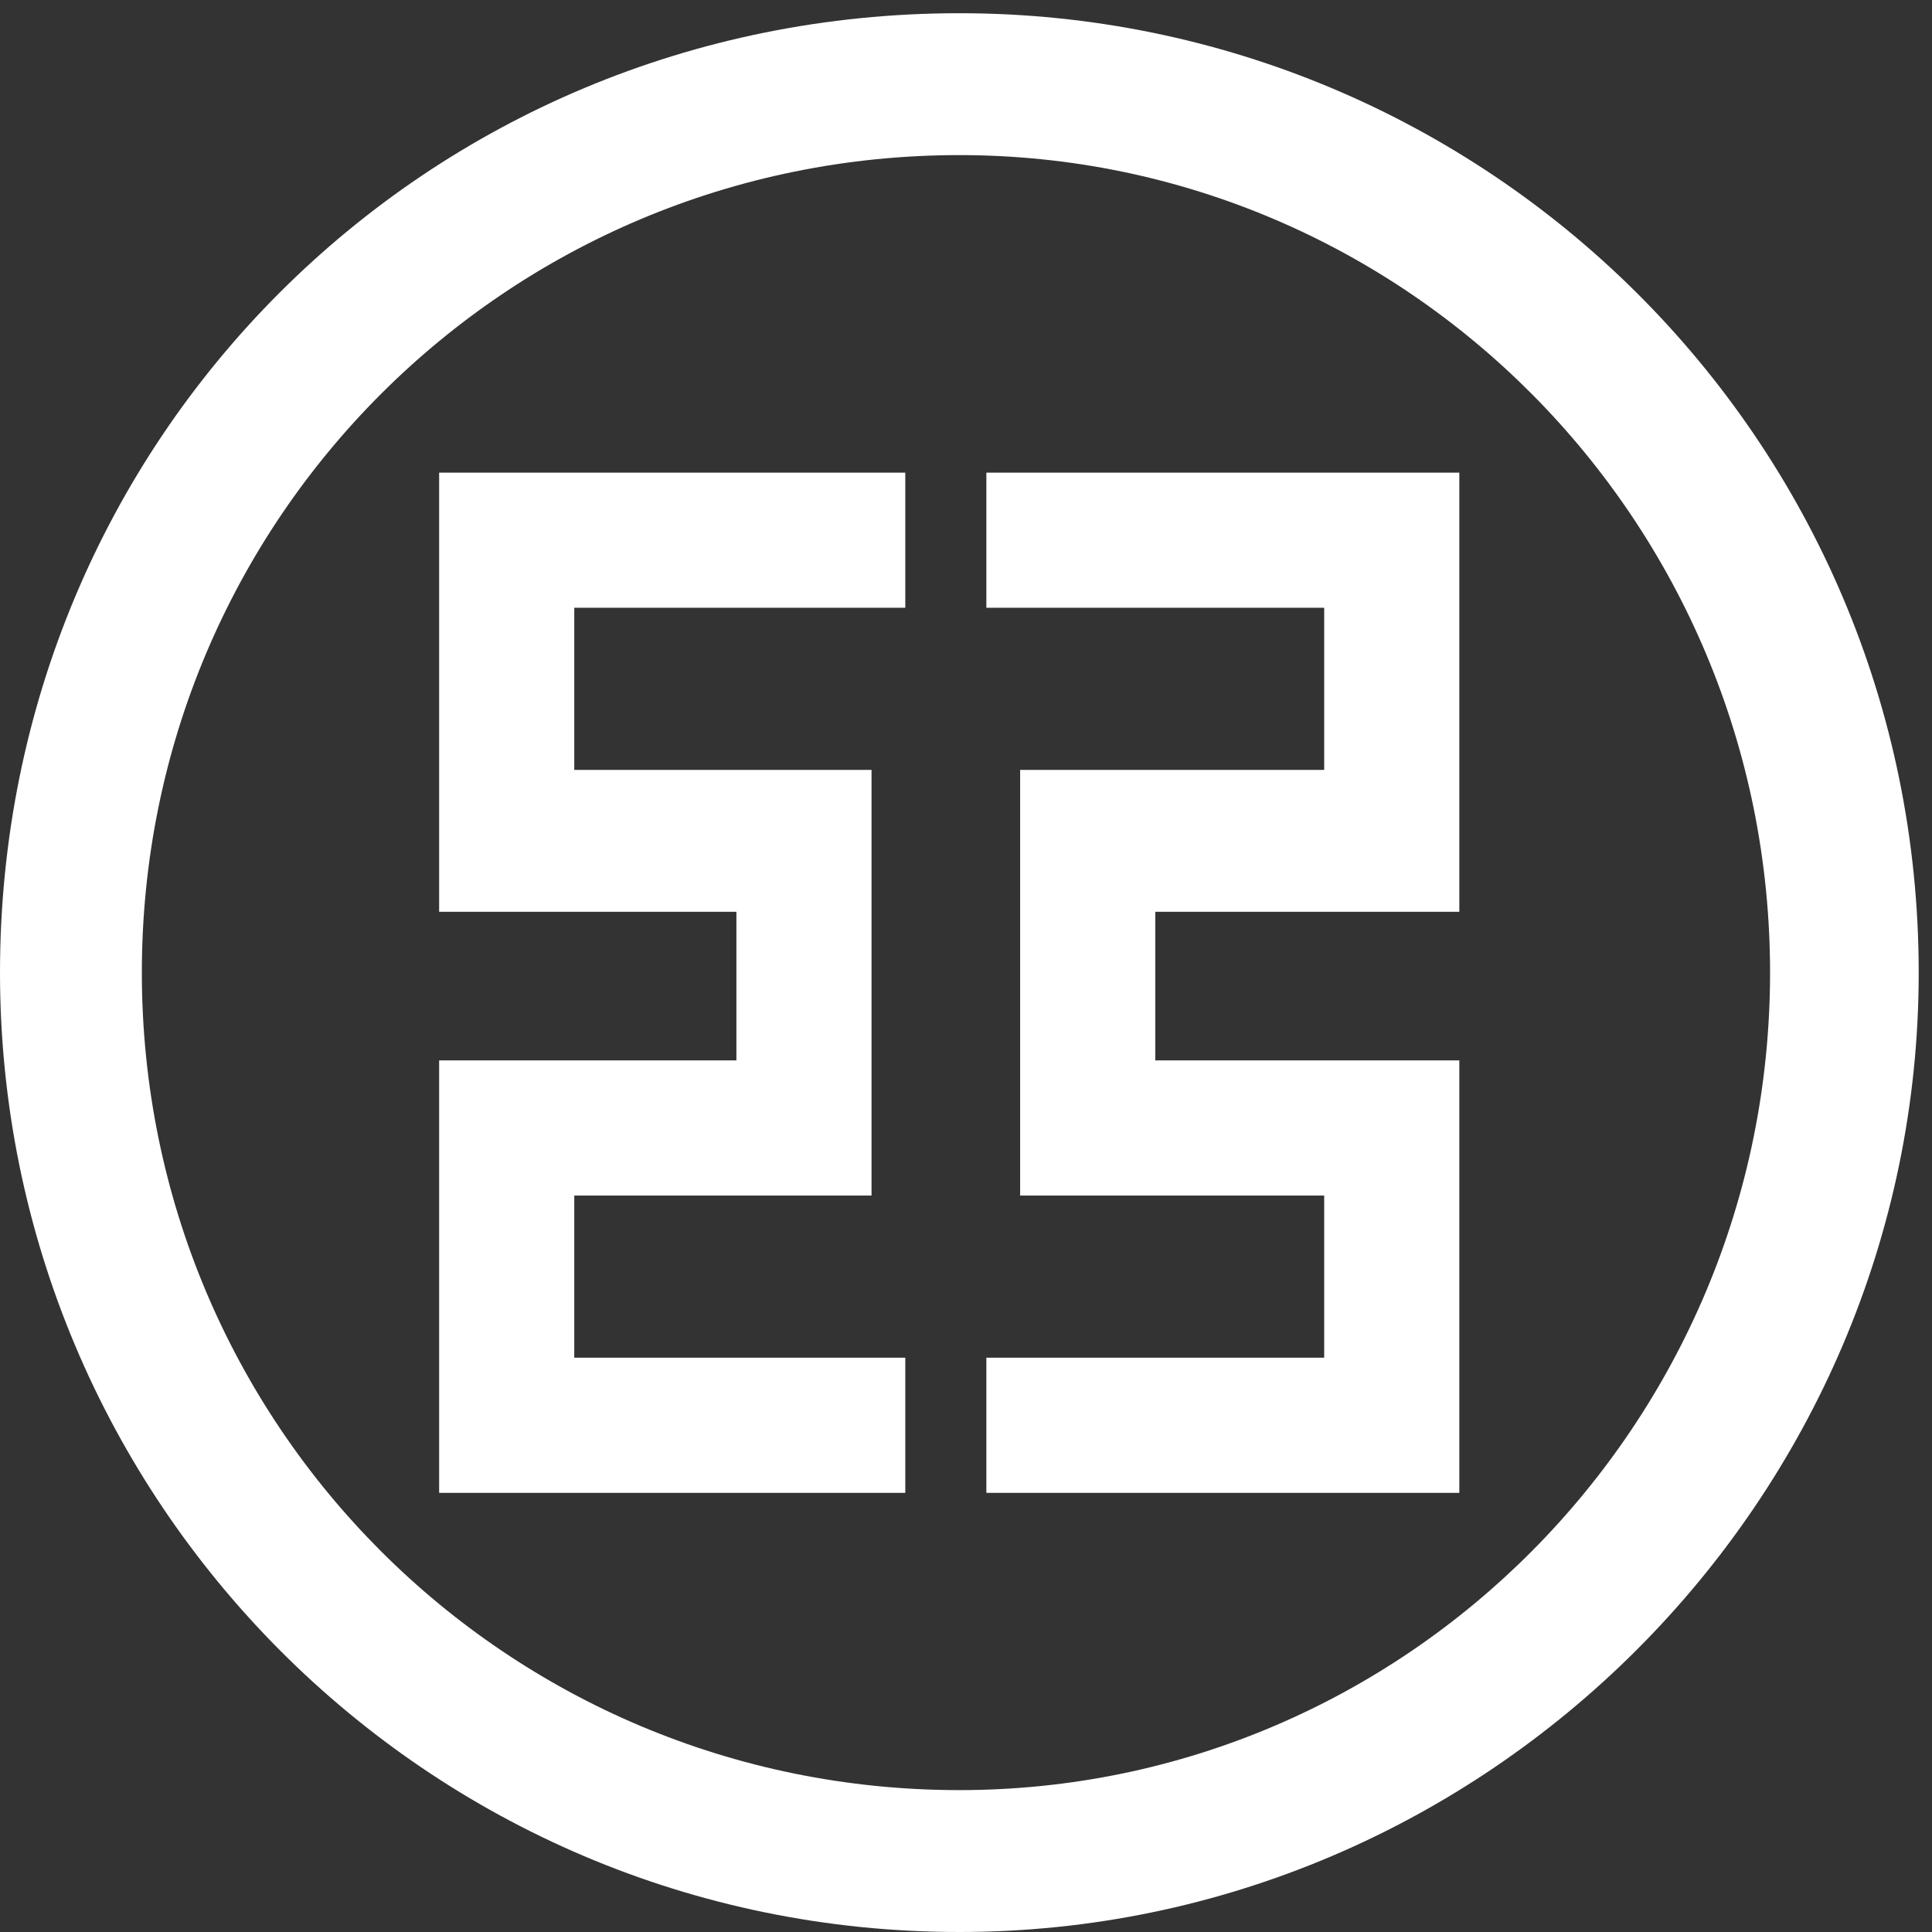
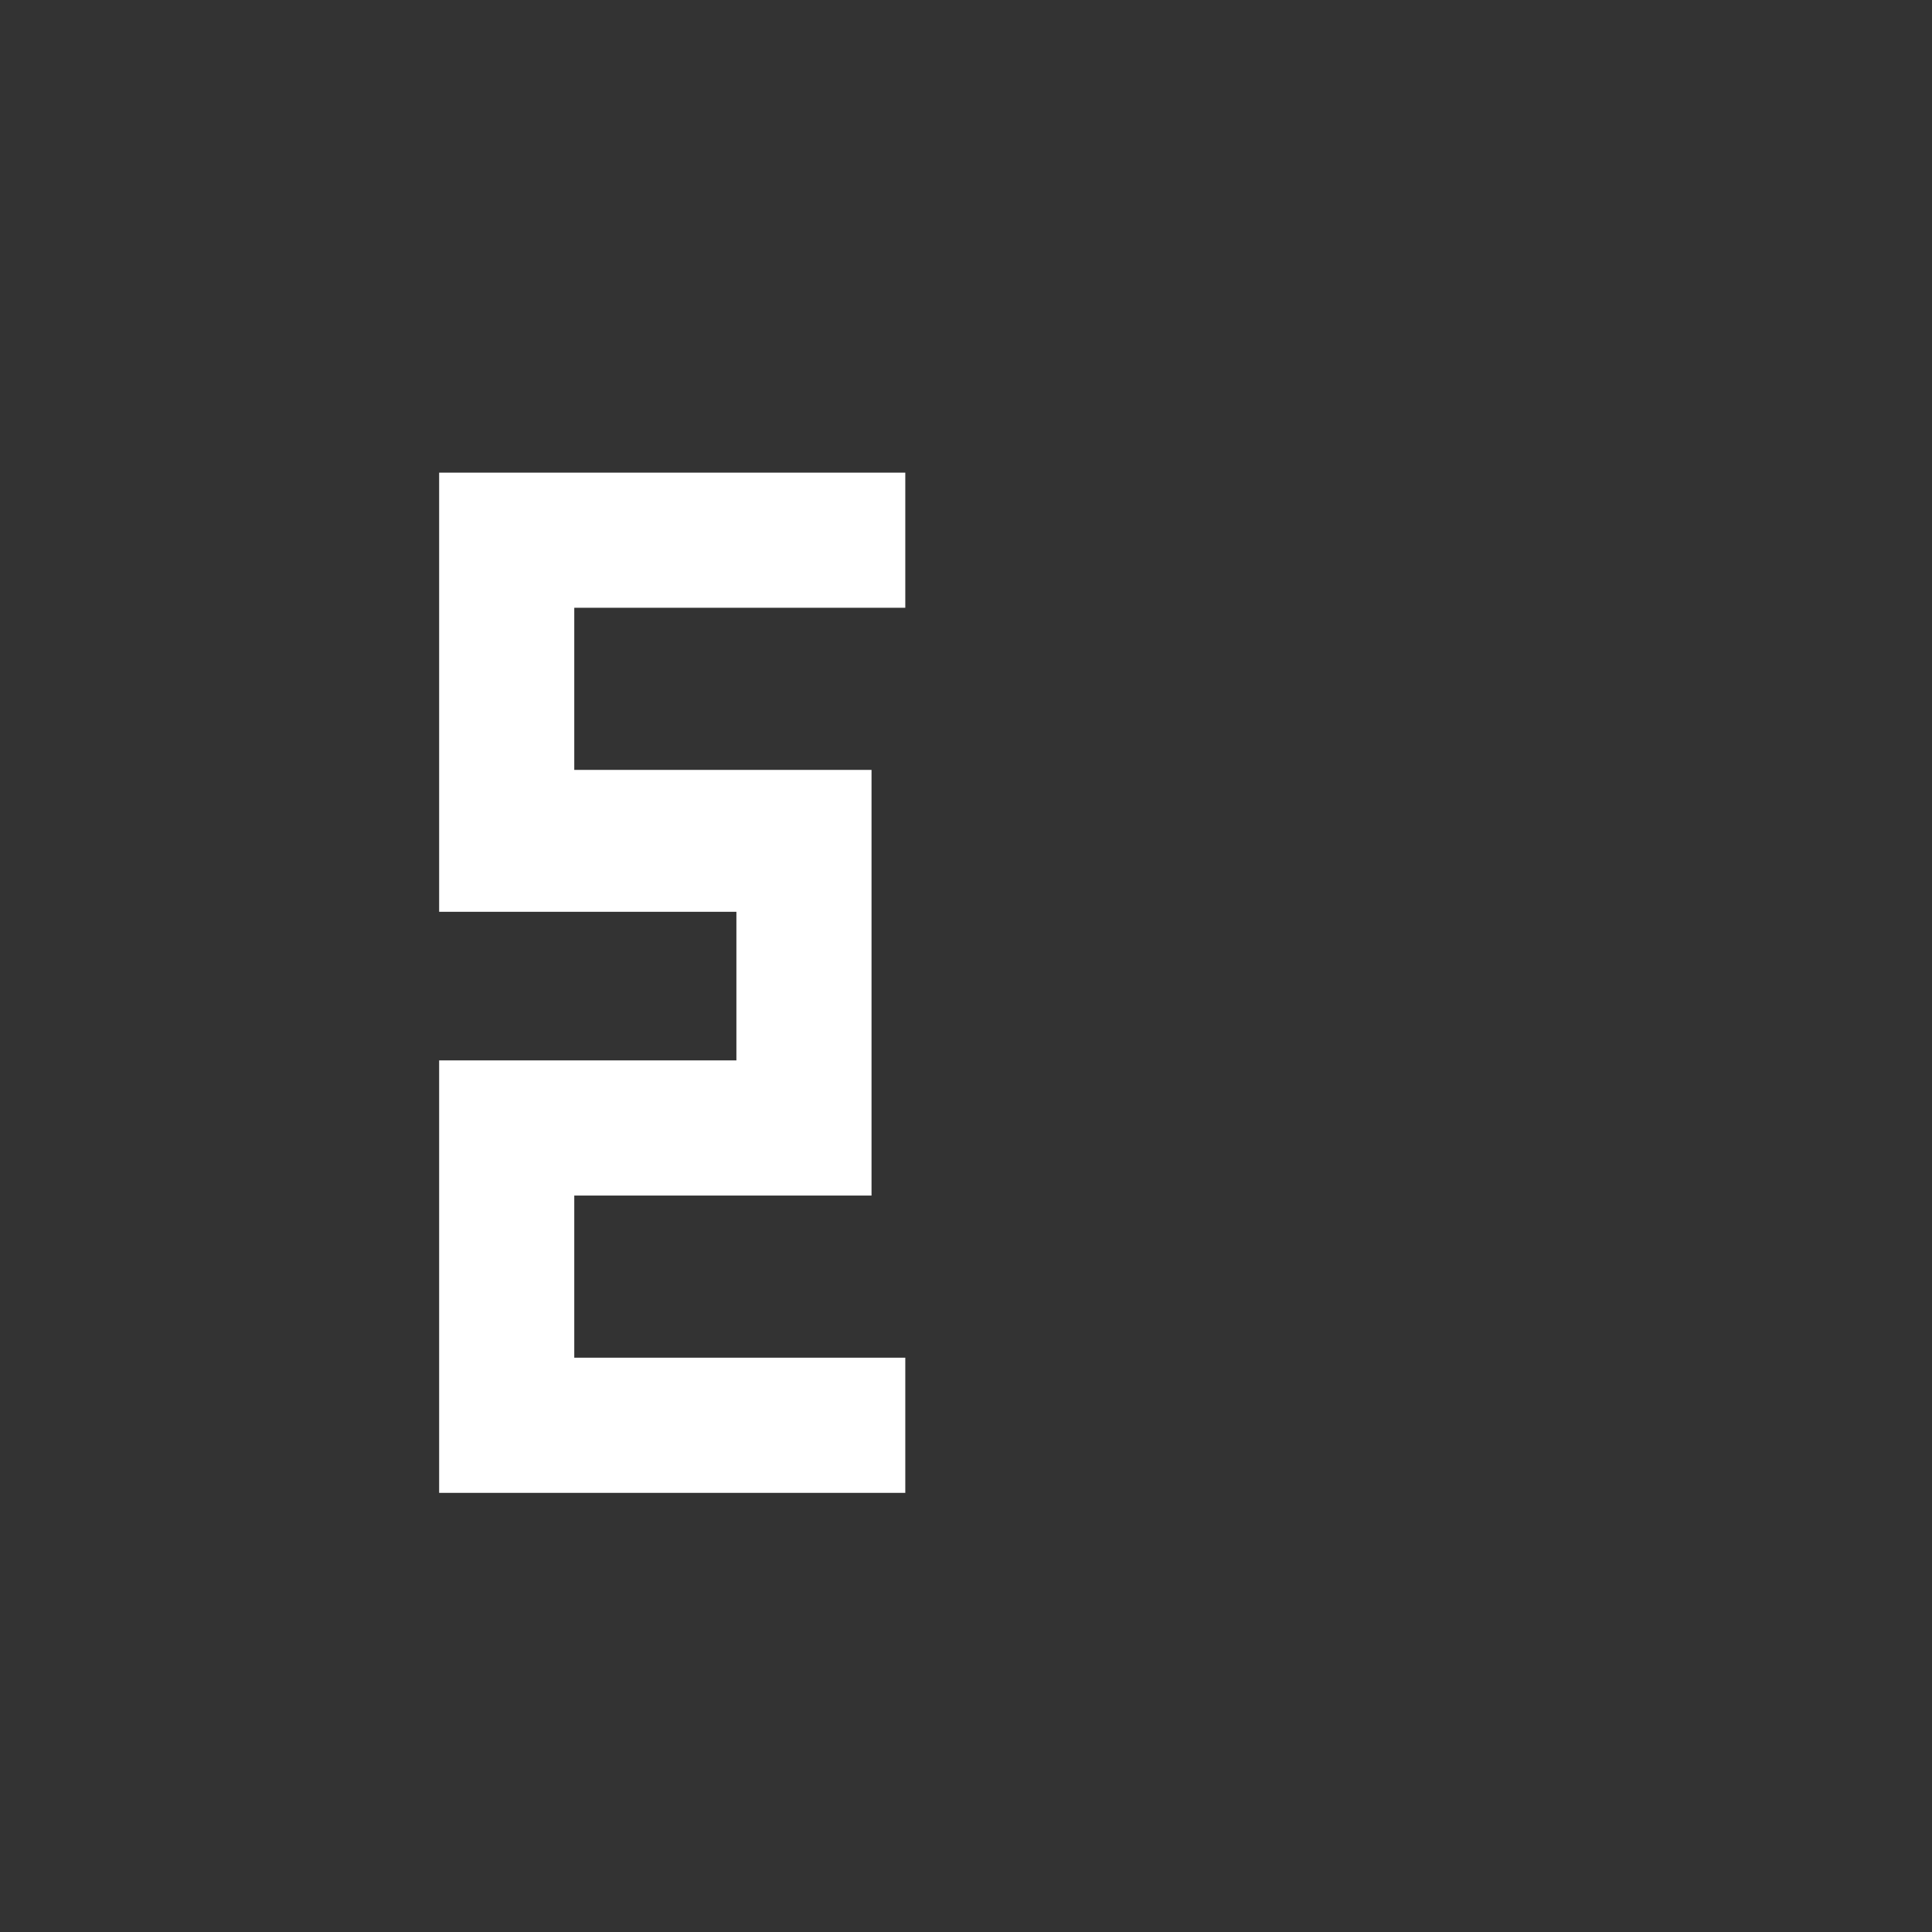
<svg xmlns="http://www.w3.org/2000/svg" version="1.1" id="Layer_1" x="0px" y="0px" width="50px" height="50px" viewBox="0 0 50 50" enable-background="new 0 0 50 50" xml:space="preserve">
  <rect x="0" y="0" width="50" height="50" fill="#333333" stroke="none" />
-   <path fill-rule="evenodd" clip-rule="evenodd" fill="#FFFFFF" d="M3.671,25.17c0,11.715,9.442,21.158,21.157,21.158  c11.54,0,20.981-9.443,20.981-21.158c0-11.714-9.441-21.156-20.981-21.156C13.113,4.014,3.671,13.456,3.671,25.17L3.671,25.17z   M0,25.17C0,11.358,11.015,0.342,24.828,0.342c13.638,0,24.828,11.016,24.828,24.828c0,13.639-11.19,24.83-24.828,24.83  C11.015,50,0,38.809,0,25.17L0,25.17z" />
  <polygon fill-rule="evenodd" clip-rule="evenodd" fill="#FFFFFF" points="11.365,27.443 19.058,27.443 19.058,23.597 11.365,23.597   11.365,12.232 23.429,12.232 23.429,15.729 14.862,15.729 14.862,19.925 22.555,19.925 22.555,30.941 14.862,30.941 14.862,35.137   23.429,35.137 23.429,38.635 11.365,38.635 11.365,27.443 " />
-   <polygon fill-rule="evenodd" clip-rule="evenodd" fill="#FFFFFF" points="37.767,27.443 29.899,27.443 29.899,23.597 37.767,23.597   37.767,12.232 25.527,12.232 25.527,15.729 34.27,15.729 34.27,19.925 26.401,19.925 26.401,30.941 34.27,30.941 34.27,35.137   25.527,35.137 25.527,38.635 37.767,38.635 37.767,27.443 " />
</svg>